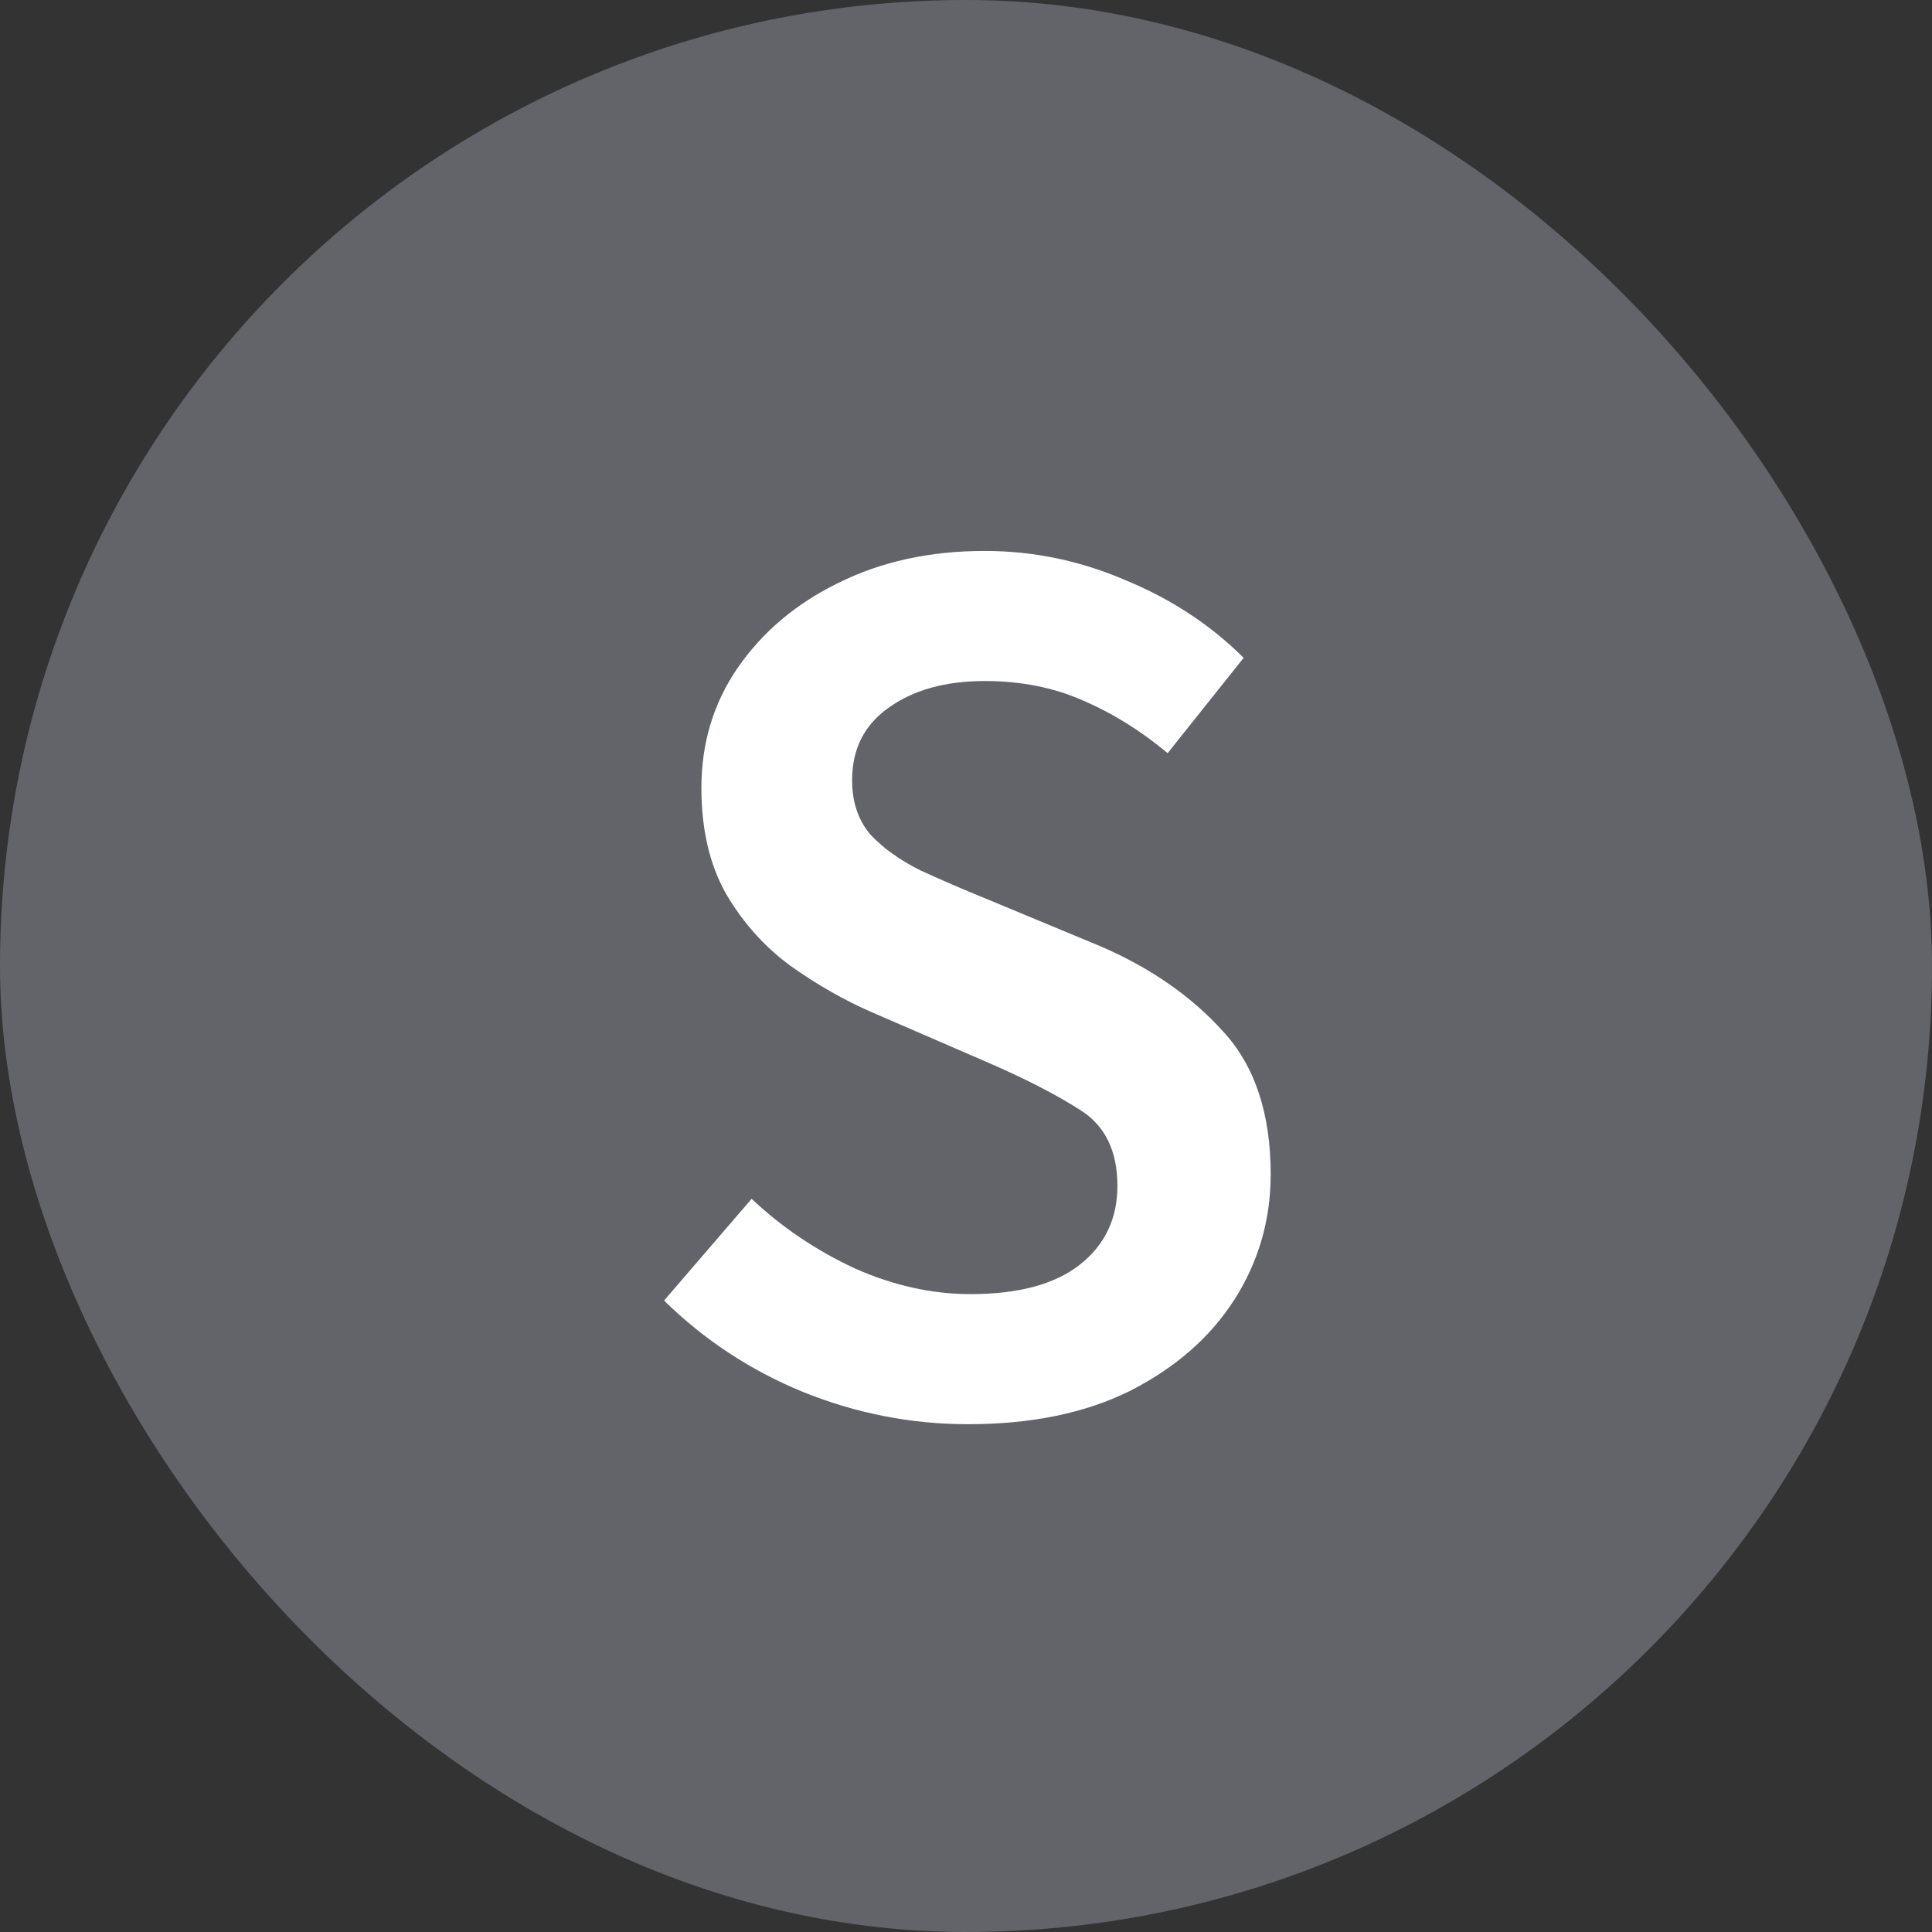
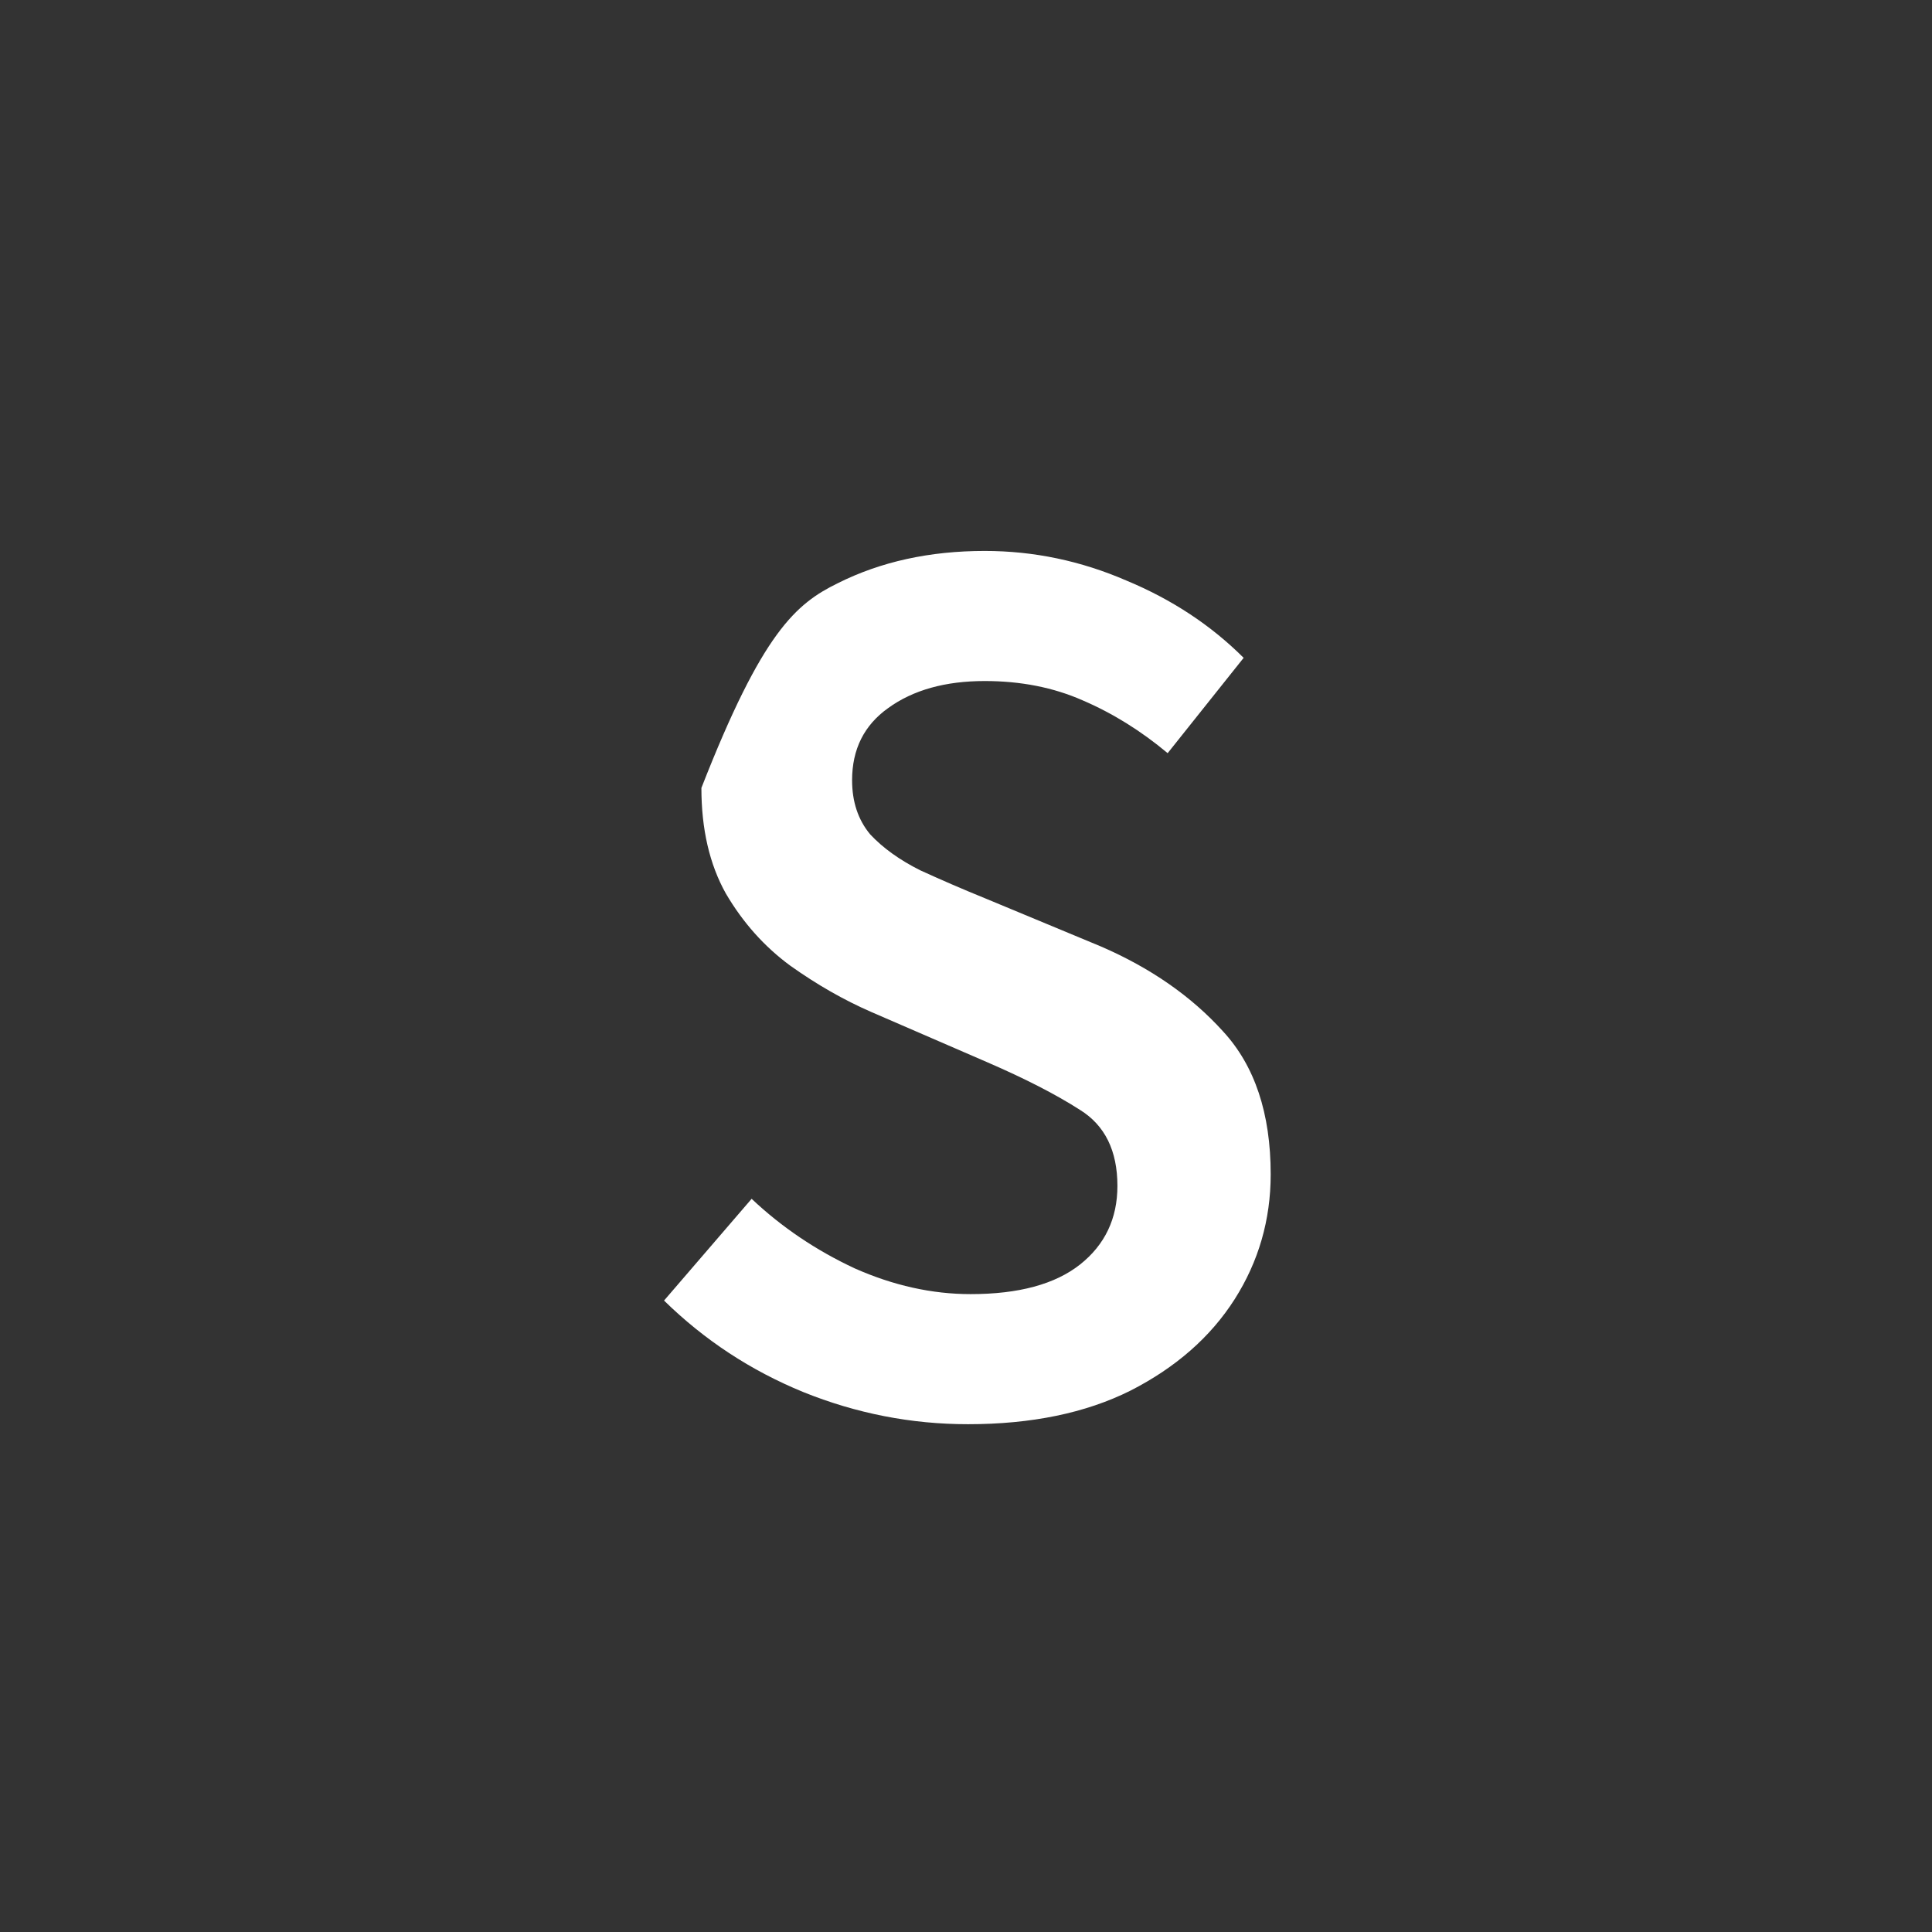
<svg xmlns="http://www.w3.org/2000/svg" width="24" height="24" viewBox="0 0 24 24" fill="none">
  <rect x="0" y="0" width="24" height="24" fill="#333333" stroke="none" />
-   <rect width="24" height="24" rx="12" fill="#62646A" />
-   <path d="M12.025 17.692C11.321 17.692 10.638 17.559 9.977 17.292C9.326 17.025 8.75 16.647 8.249 16.156L9.337 14.892C9.71 15.244 10.137 15.532 10.617 15.756C11.097 15.969 11.577 16.076 12.057 16.076C12.654 16.076 13.107 15.953 13.417 15.708C13.726 15.463 13.881 15.137 13.881 14.732C13.881 14.295 13.726 13.98 13.417 13.788C13.118 13.596 12.734 13.399 12.265 13.196L10.825 12.572C10.483 12.423 10.147 12.231 9.817 11.996C9.497 11.761 9.23 11.463 9.017 11.1C8.814 10.737 8.713 10.3 8.713 9.788C8.713 9.233 8.862 8.737 9.161 8.3C9.47 7.852 9.886 7.5 10.409 7.244C10.942 6.977 11.55 6.844 12.233 6.844C12.841 6.844 13.427 6.967 13.993 7.212C14.558 7.447 15.043 7.767 15.449 8.172L14.505 9.356C14.174 9.079 13.822 8.86 13.449 8.7C13.086 8.54 12.681 8.46 12.233 8.46C11.742 8.46 11.342 8.572 11.033 8.796C10.734 9.009 10.585 9.308 10.585 9.692C10.585 9.959 10.659 10.183 10.809 10.364C10.969 10.535 11.177 10.684 11.433 10.812C11.689 10.929 11.961 11.047 12.249 11.164L13.673 11.756C14.291 12.023 14.798 12.375 15.193 12.812C15.587 13.239 15.785 13.831 15.785 14.588C15.785 15.153 15.635 15.671 15.337 16.14C15.038 16.609 14.606 16.988 14.041 17.276C13.486 17.553 12.814 17.692 12.025 17.692Z" fill="white" />
+   <path d="M12.025 17.692C11.321 17.692 10.638 17.559 9.977 17.292C9.326 17.025 8.75 16.647 8.249 16.156L9.337 14.892C9.71 15.244 10.137 15.532 10.617 15.756C11.097 15.969 11.577 16.076 12.057 16.076C12.654 16.076 13.107 15.953 13.417 15.708C13.726 15.463 13.881 15.137 13.881 14.732C13.881 14.295 13.726 13.98 13.417 13.788C13.118 13.596 12.734 13.399 12.265 13.196L10.825 12.572C10.483 12.423 10.147 12.231 9.817 11.996C9.497 11.761 9.23 11.463 9.017 11.1C8.814 10.737 8.713 10.3 8.713 9.788C9.47 7.852 9.886 7.5 10.409 7.244C10.942 6.977 11.55 6.844 12.233 6.844C12.841 6.844 13.427 6.967 13.993 7.212C14.558 7.447 15.043 7.767 15.449 8.172L14.505 9.356C14.174 9.079 13.822 8.86 13.449 8.7C13.086 8.54 12.681 8.46 12.233 8.46C11.742 8.46 11.342 8.572 11.033 8.796C10.734 9.009 10.585 9.308 10.585 9.692C10.585 9.959 10.659 10.183 10.809 10.364C10.969 10.535 11.177 10.684 11.433 10.812C11.689 10.929 11.961 11.047 12.249 11.164L13.673 11.756C14.291 12.023 14.798 12.375 15.193 12.812C15.587 13.239 15.785 13.831 15.785 14.588C15.785 15.153 15.635 15.671 15.337 16.14C15.038 16.609 14.606 16.988 14.041 17.276C13.486 17.553 12.814 17.692 12.025 17.692Z" fill="white" />
</svg>